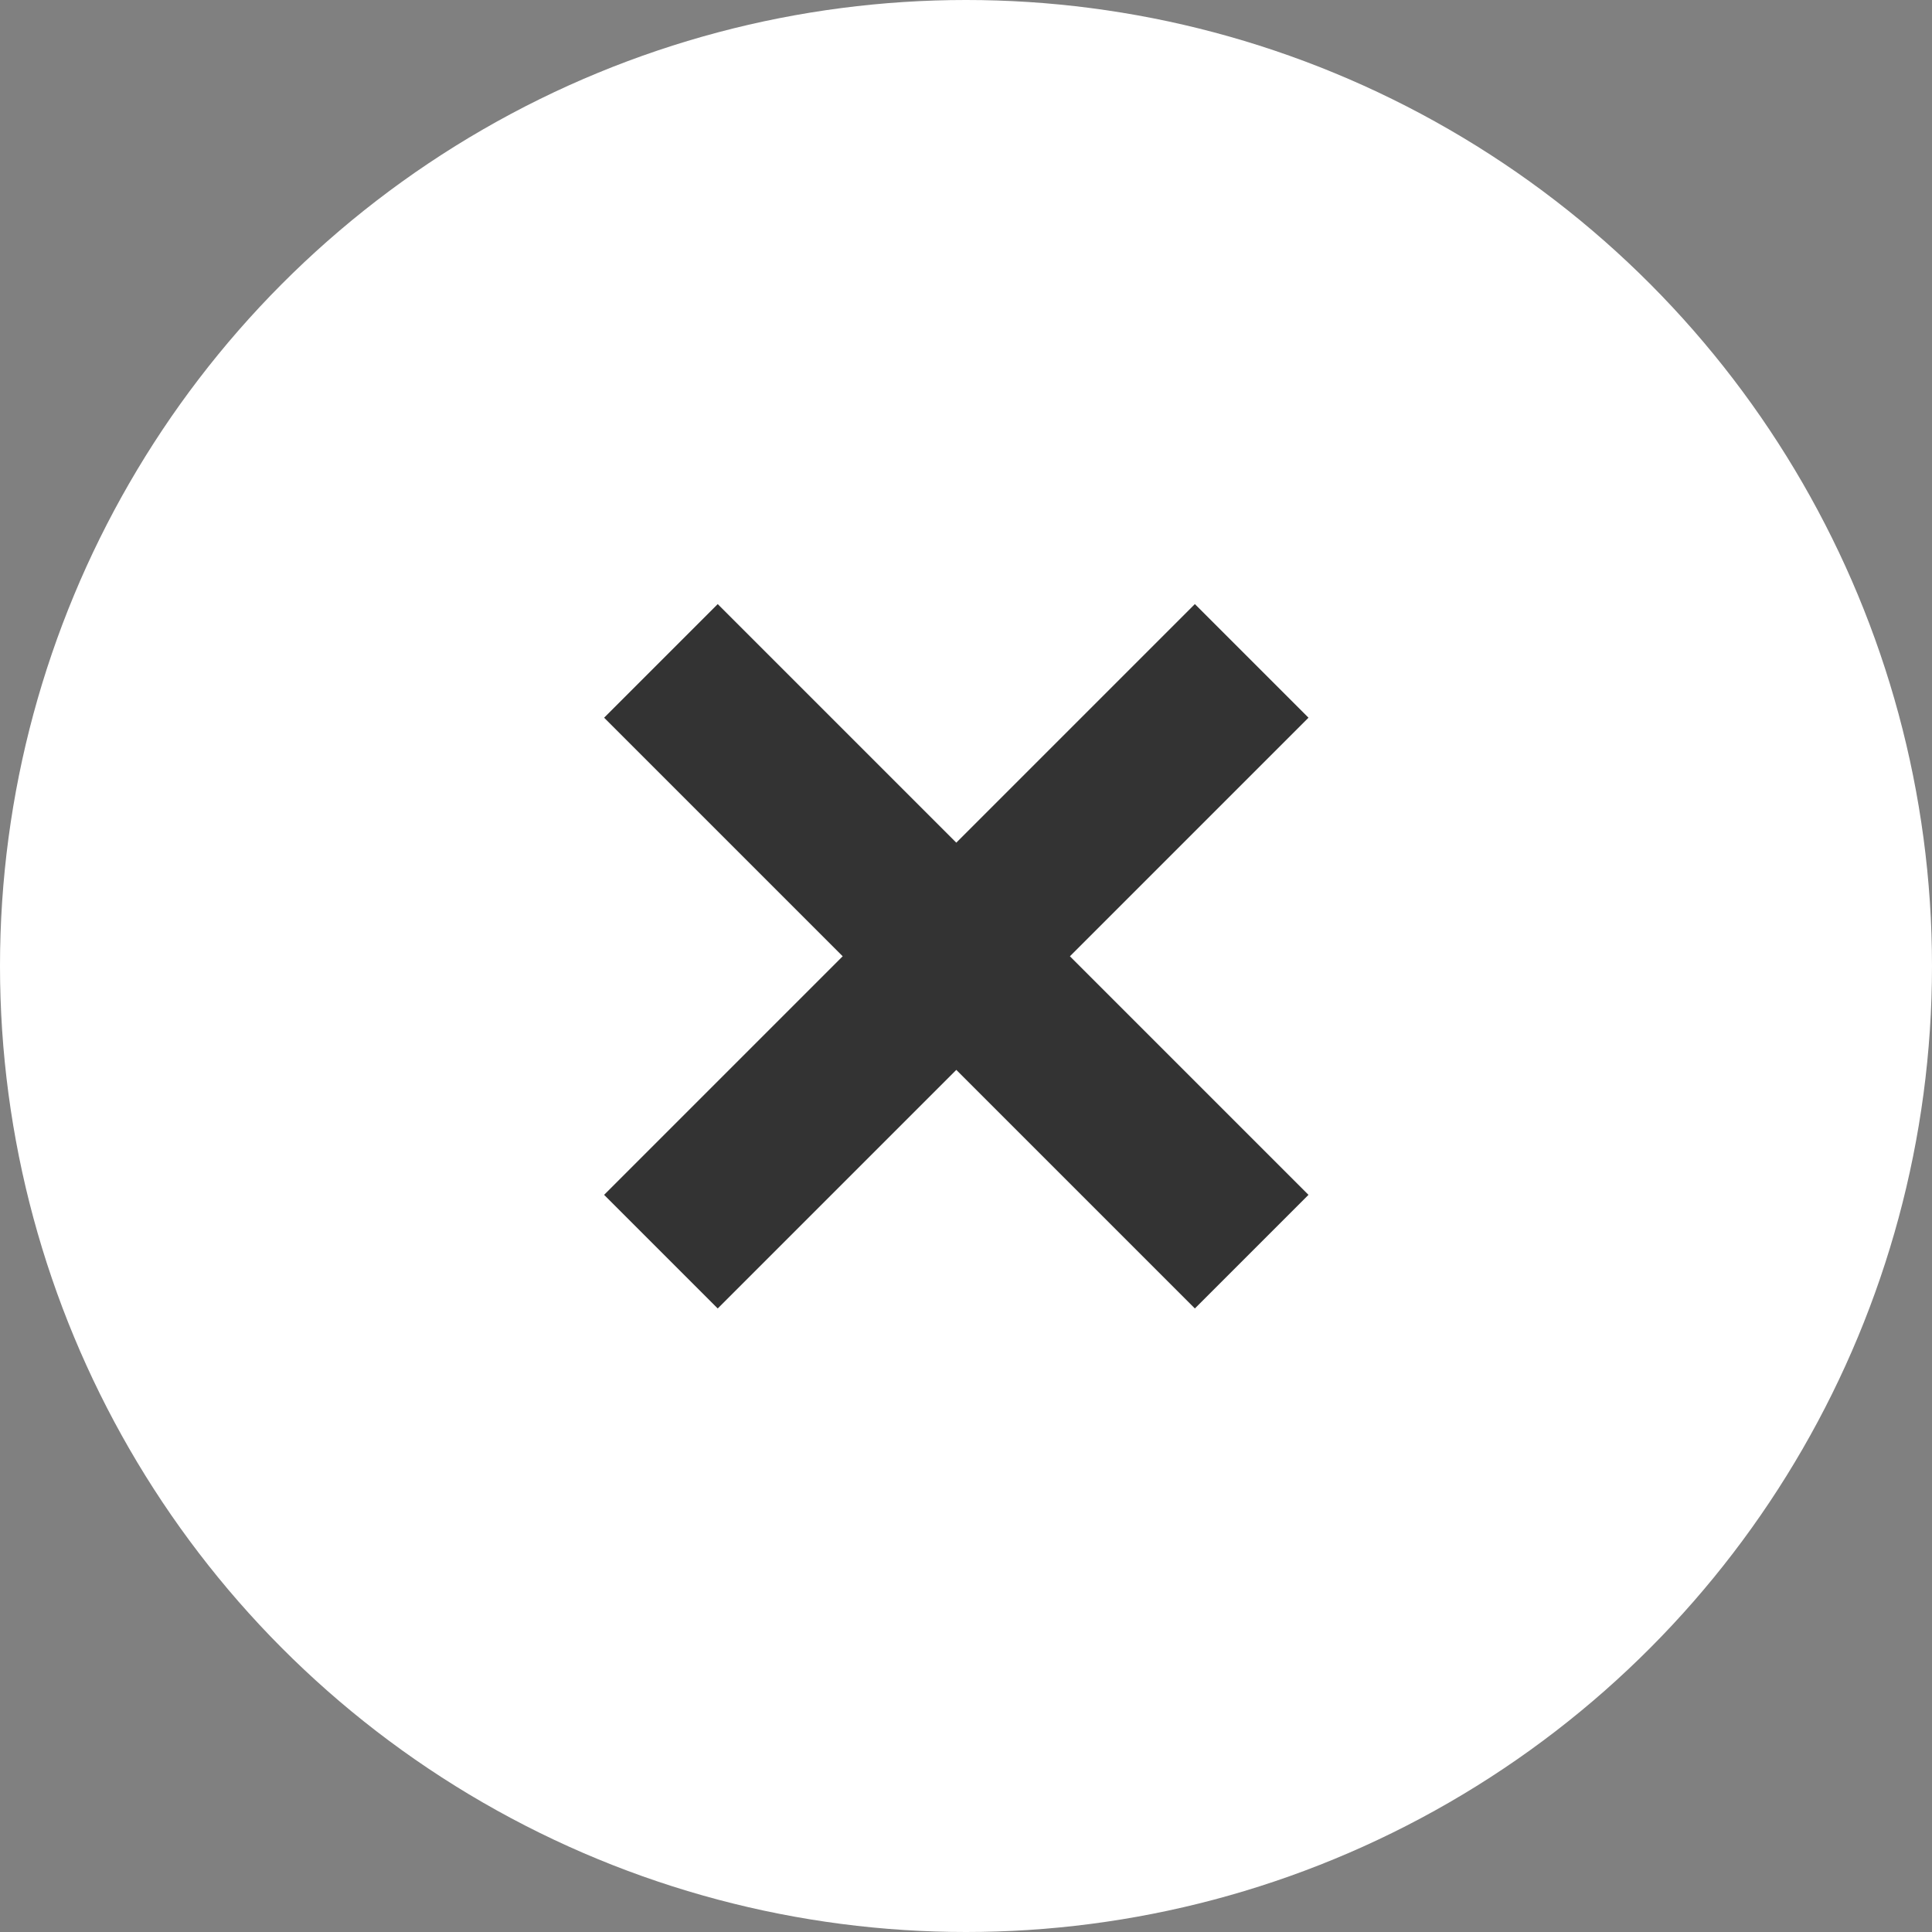
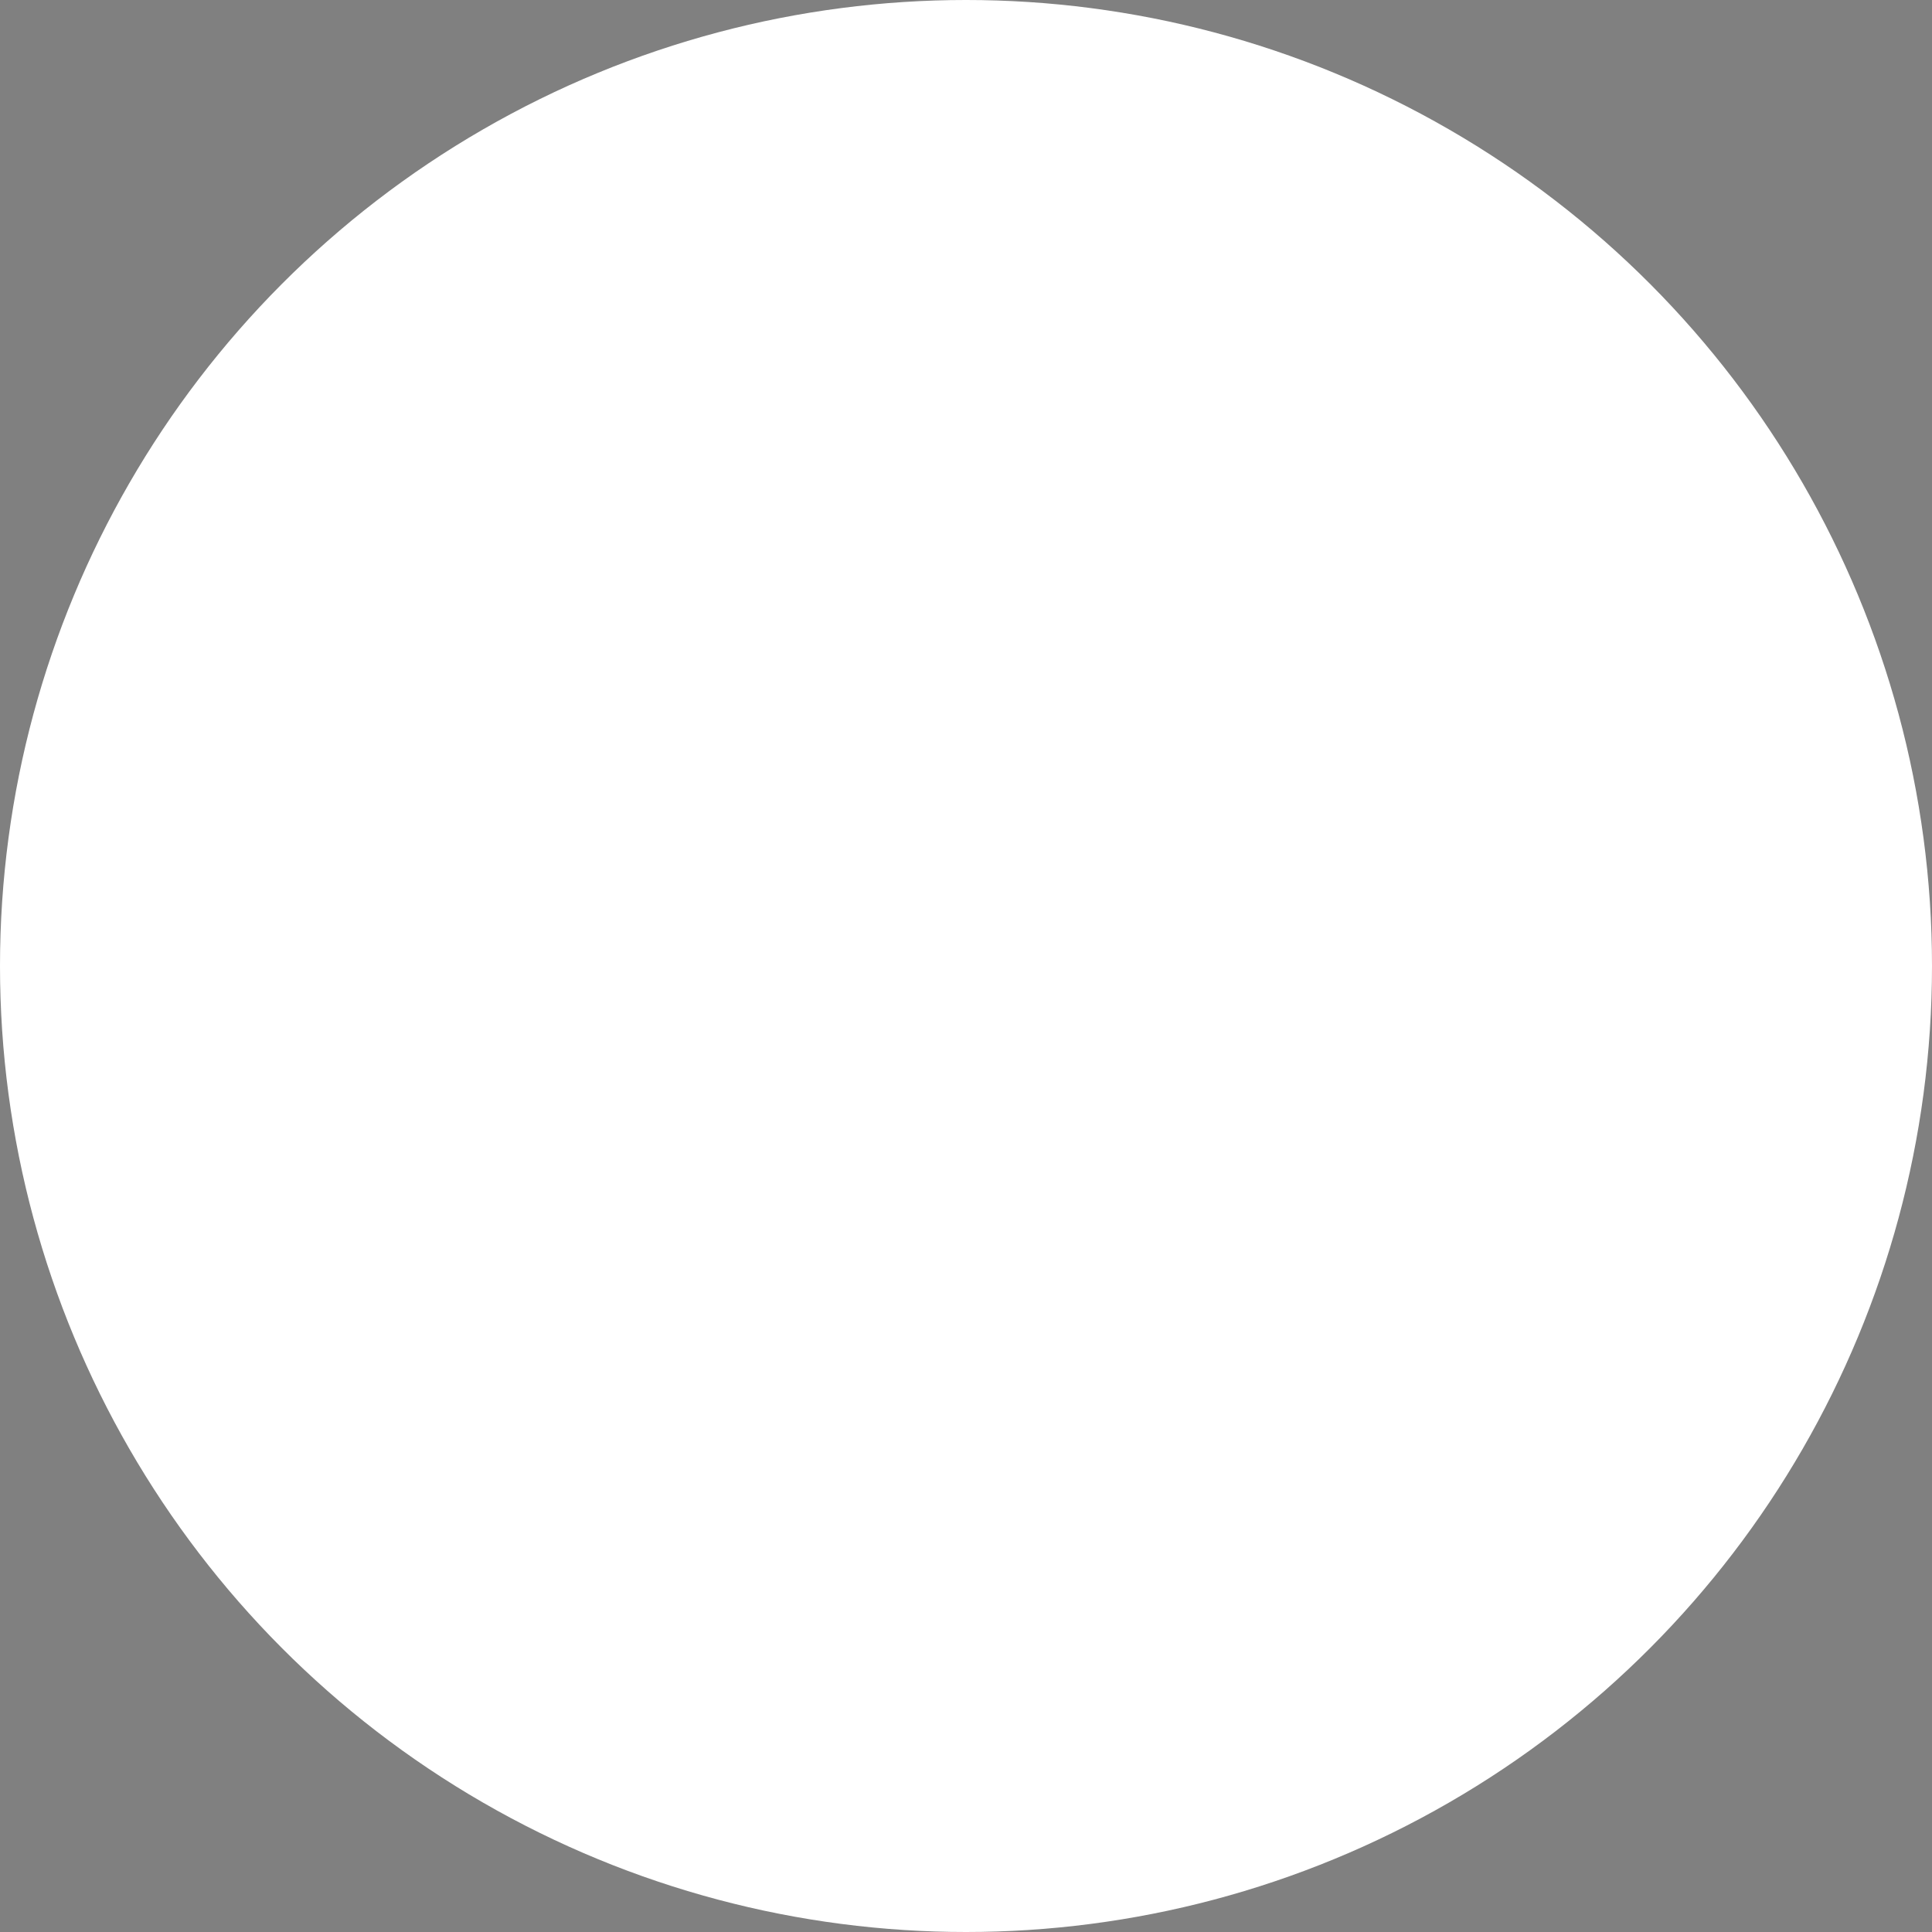
<svg xmlns="http://www.w3.org/2000/svg" width="30" height="30" viewBox="0 0 30 30">
  <rect x="0" y="0" width="30" height="30" fill="#808080" stroke="none" />
  <g id="グループ_24154" data-name="グループ 24154" transform="translate(-2300 -578)">
    <circle id="楕円形_18" data-name="楕円形 18" cx="15" cy="15" r="15" transform="translate(2300 578)" fill="#fff" />
    <g id="グループ_143" data-name="グループ 143" transform="translate(2305.676 592.849) rotate(-45)">
-       <rect id="長方形_89" data-name="長方形 89" width="2.495" height="12.973" transform="translate(5.239)" fill="#333" />
-       <rect id="長方形_90" data-name="長方形 90" width="2.495" height="12.973" transform="translate(12.973 5.239) rotate(90)" fill="#333" />
-     </g>
+       </g>
  </g>
</svg>